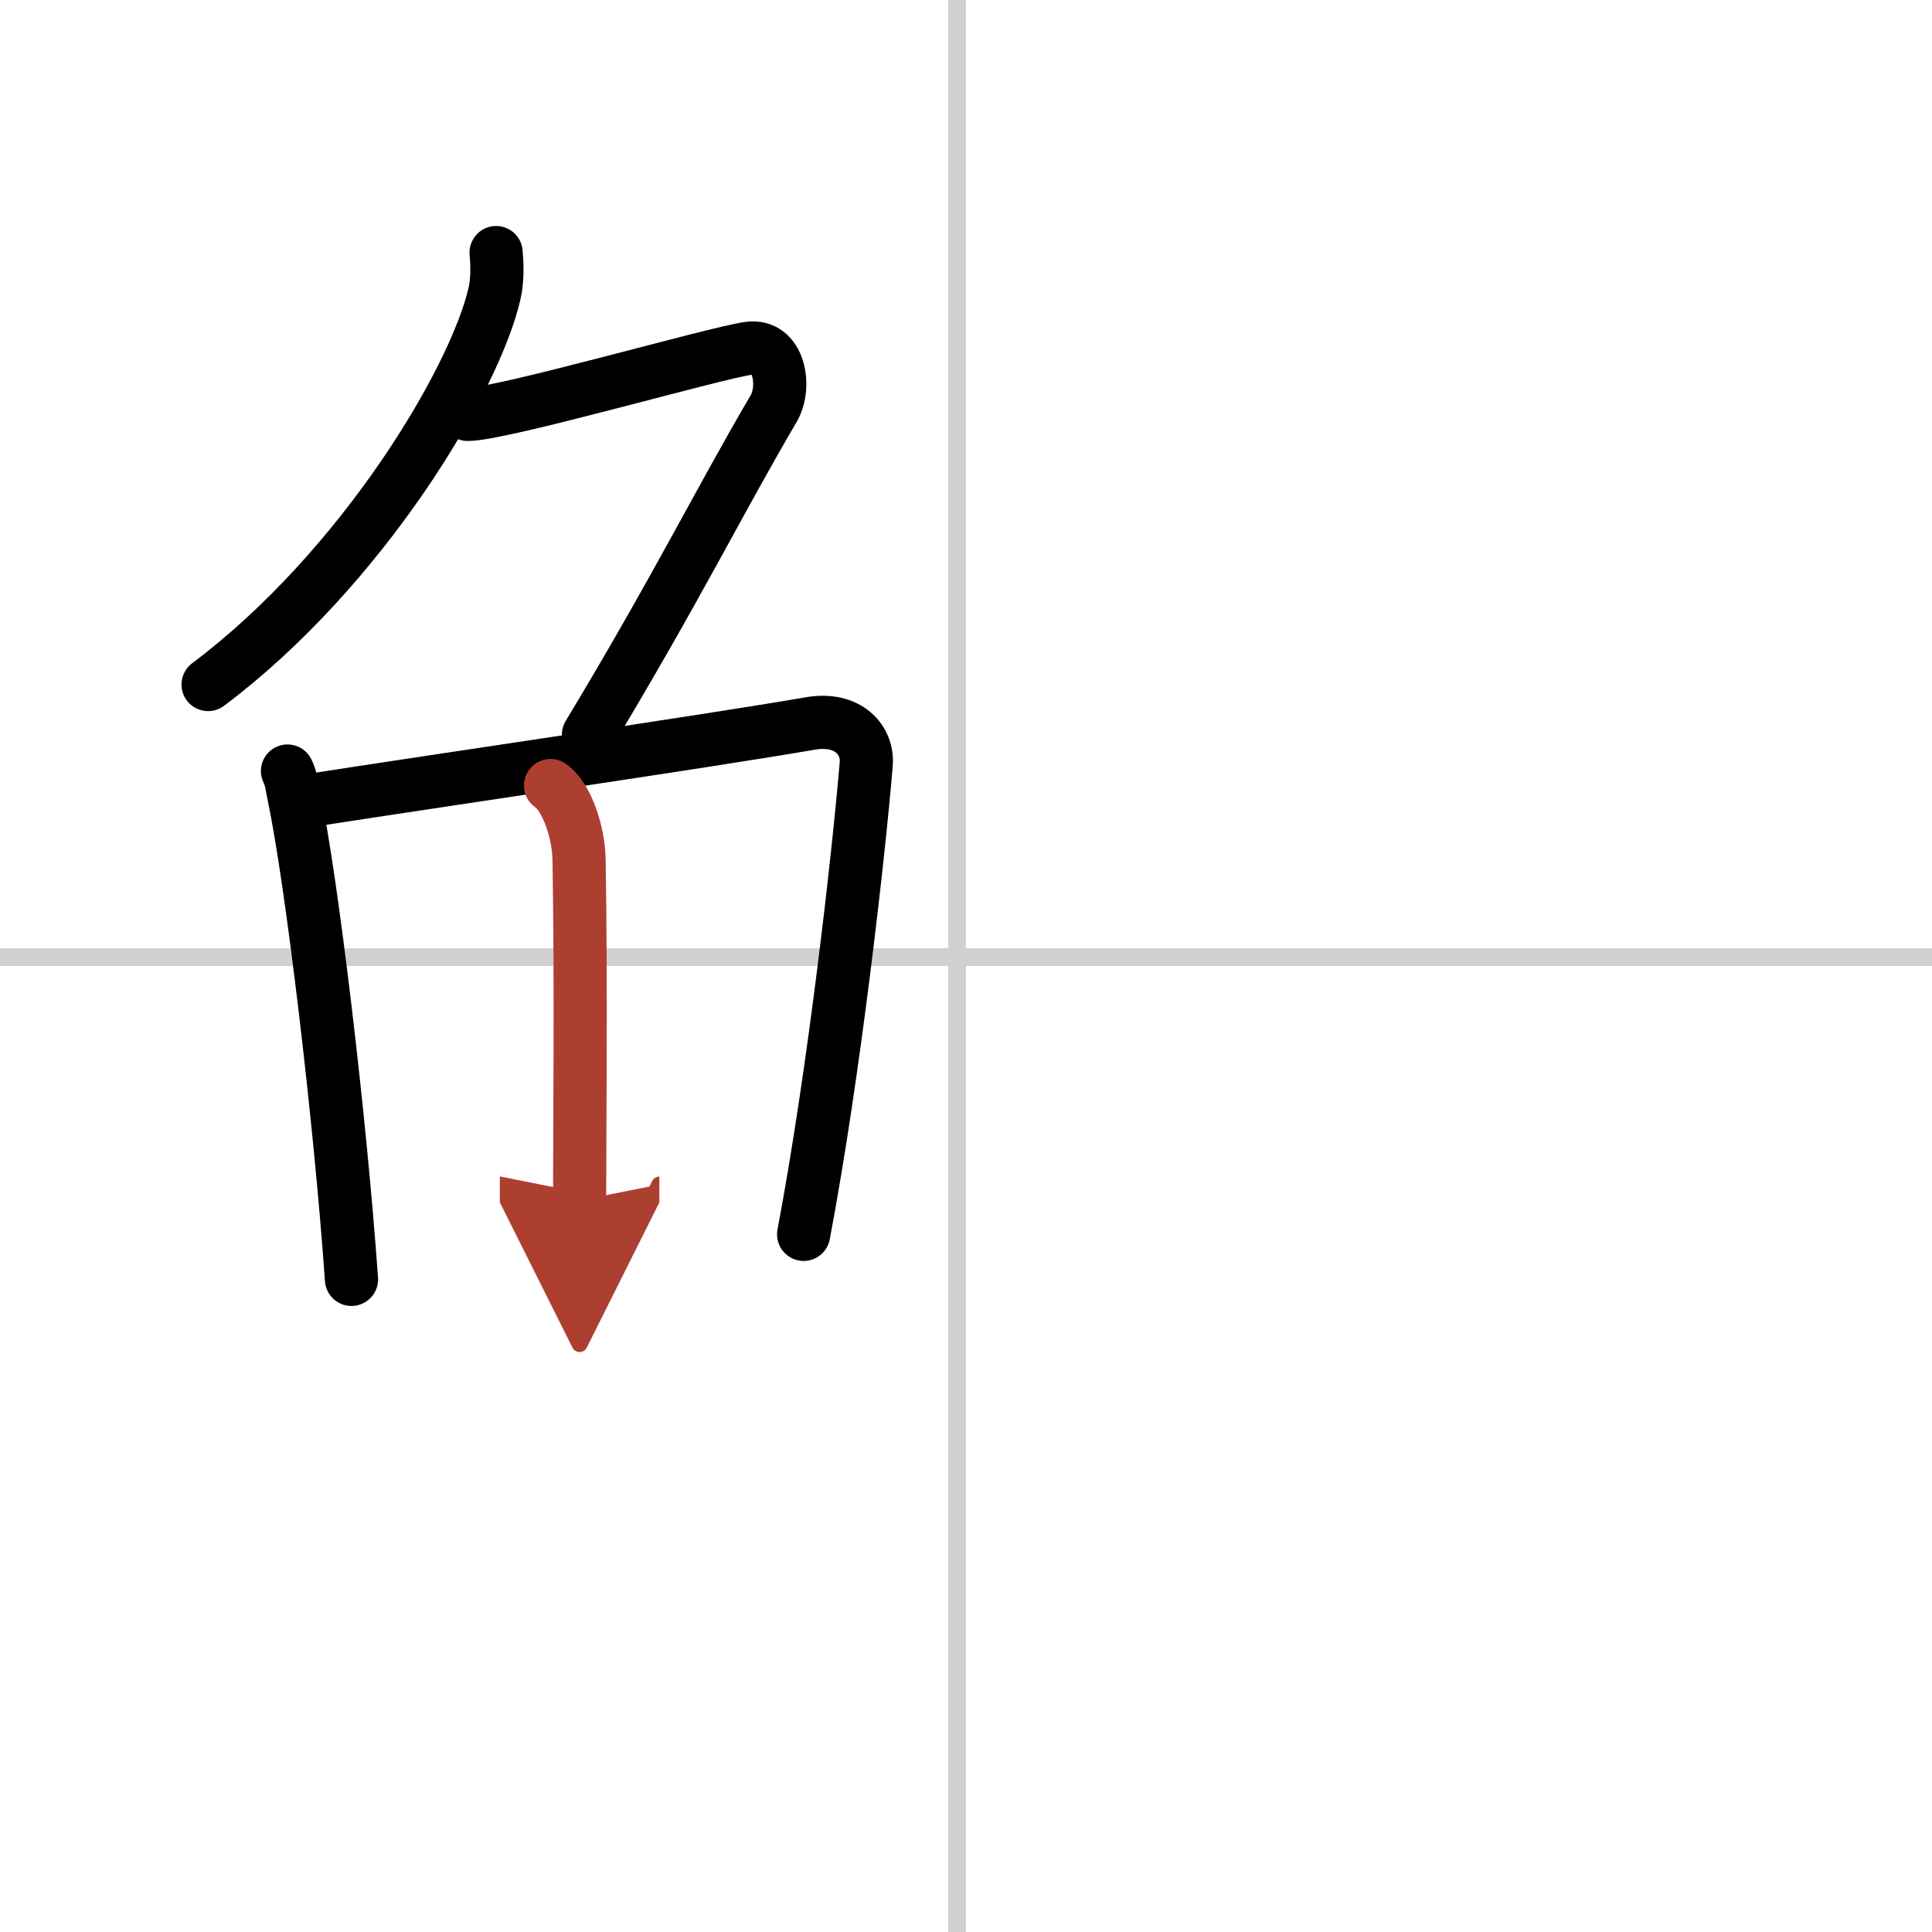
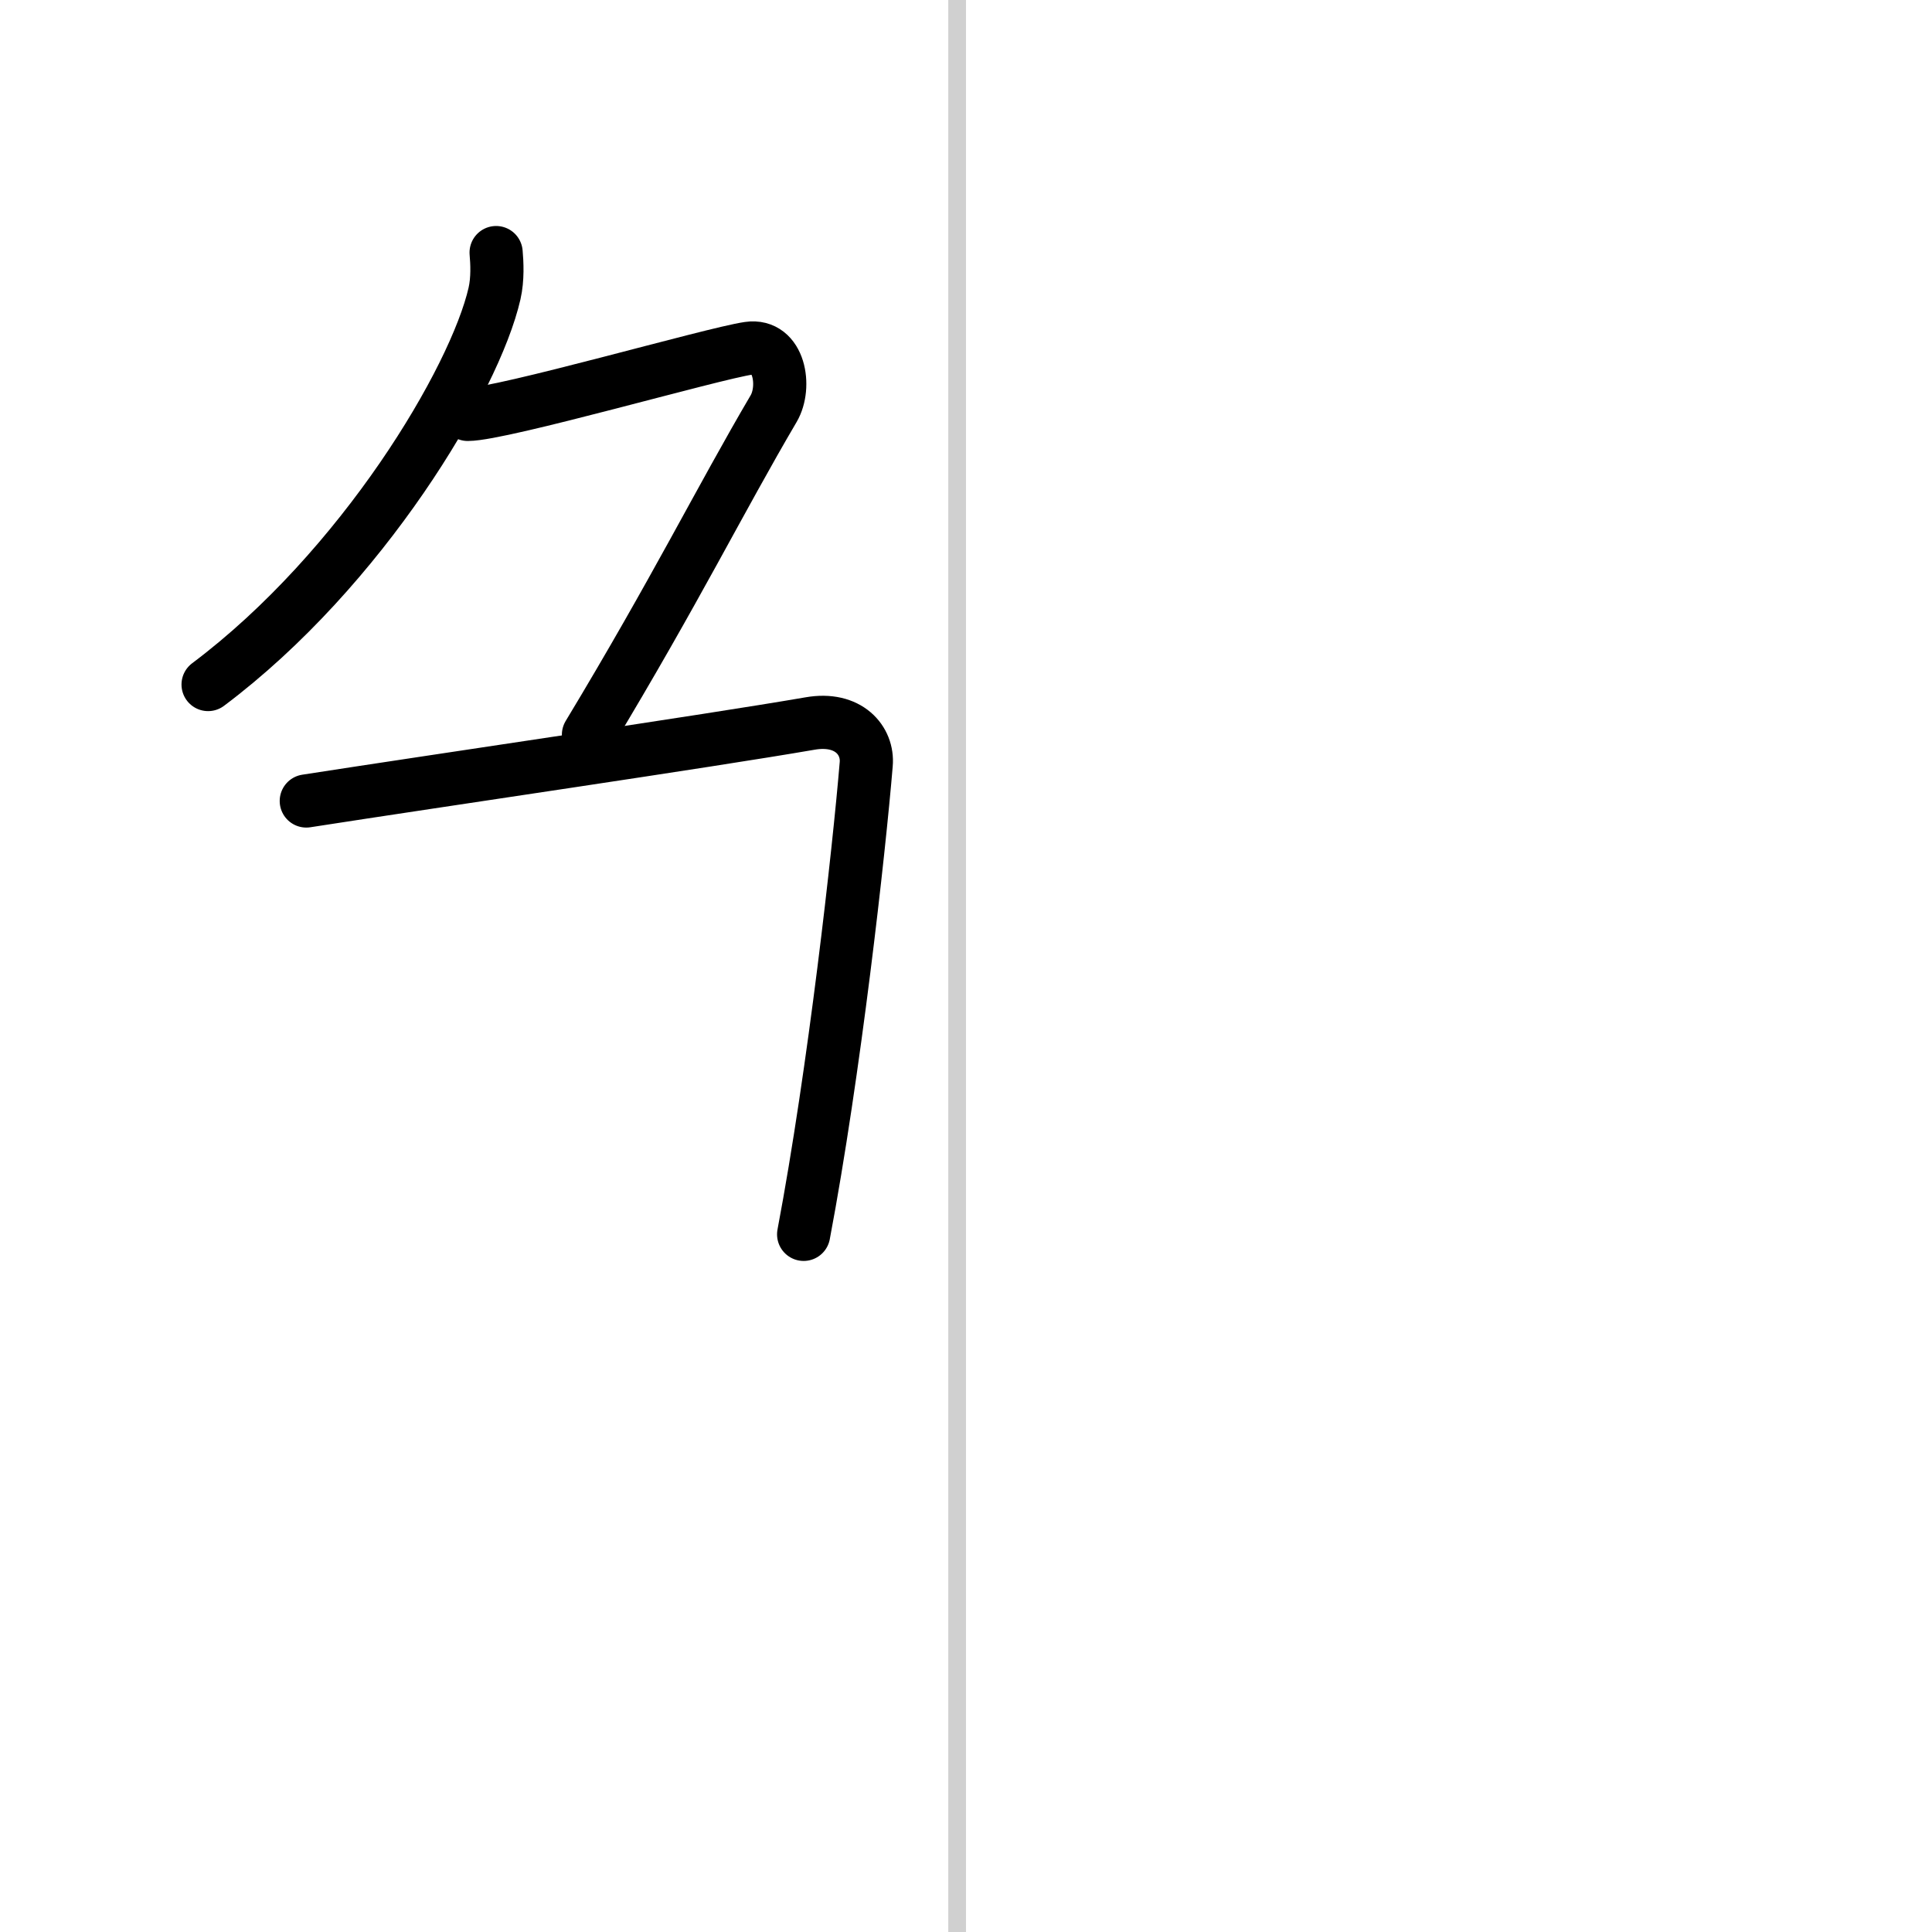
<svg xmlns="http://www.w3.org/2000/svg" width="400" height="400" viewBox="0 0 109 109">
  <defs>
    <marker id="a" markerWidth="4" orient="auto" refX="1" refY="5" viewBox="0 0 10 10">
      <polyline points="0 0 10 5 0 10 1 5" fill="#ad3f31" stroke="#ad3f31" />
    </marker>
  </defs>
  <g fill="none" stroke="#000" stroke-linecap="round" stroke-linejoin="round" stroke-width="3">
    <rect width="100%" height="100%" fill="#fff" stroke="#fff" />
    <line x1="54" x2="54" y2="109" stroke="#d0d0d0" stroke-width="1" />
-     <line x2="109" y1="54" y2="54" stroke="#d0d0d0" stroke-width="1" />
    <path d="m27.99 14.25c0.05 0.57 0.1 1.48-0.09 2.31-1.11 4.86-7.46 15.53-16.16 22.06" />
    <path d="m26.39 23.38c1.93 0 13.82-3.44 15.85-3.73 1.74-0.25 2.13 2.17 1.41 3.4-3.05 5.19-5.48 10.16-10.45 18.4" />
-     <path d="m16.22 43.5c0.23 0.47 0.23 0.8 0.36 1.39 1.02 4.87 2.61 18.2 3.25 27.29" />
    <path d="m17.28 45.19c7.92-1.23 22.51-3.35 28.42-4.37 2.17-0.38 3.29 0.96 3.17 2.3-0.41 4.92-1.79 17.32-3.53 26.52" />
-     <path d="m31.06 44.32c0.9 0.61 1.58 2.59 1.61 4.17 0.12 6.95 0.03 15.79 0.03 19.24" marker-end="url(#a)" stroke="#ad3f31" />
  </g>
</svg>